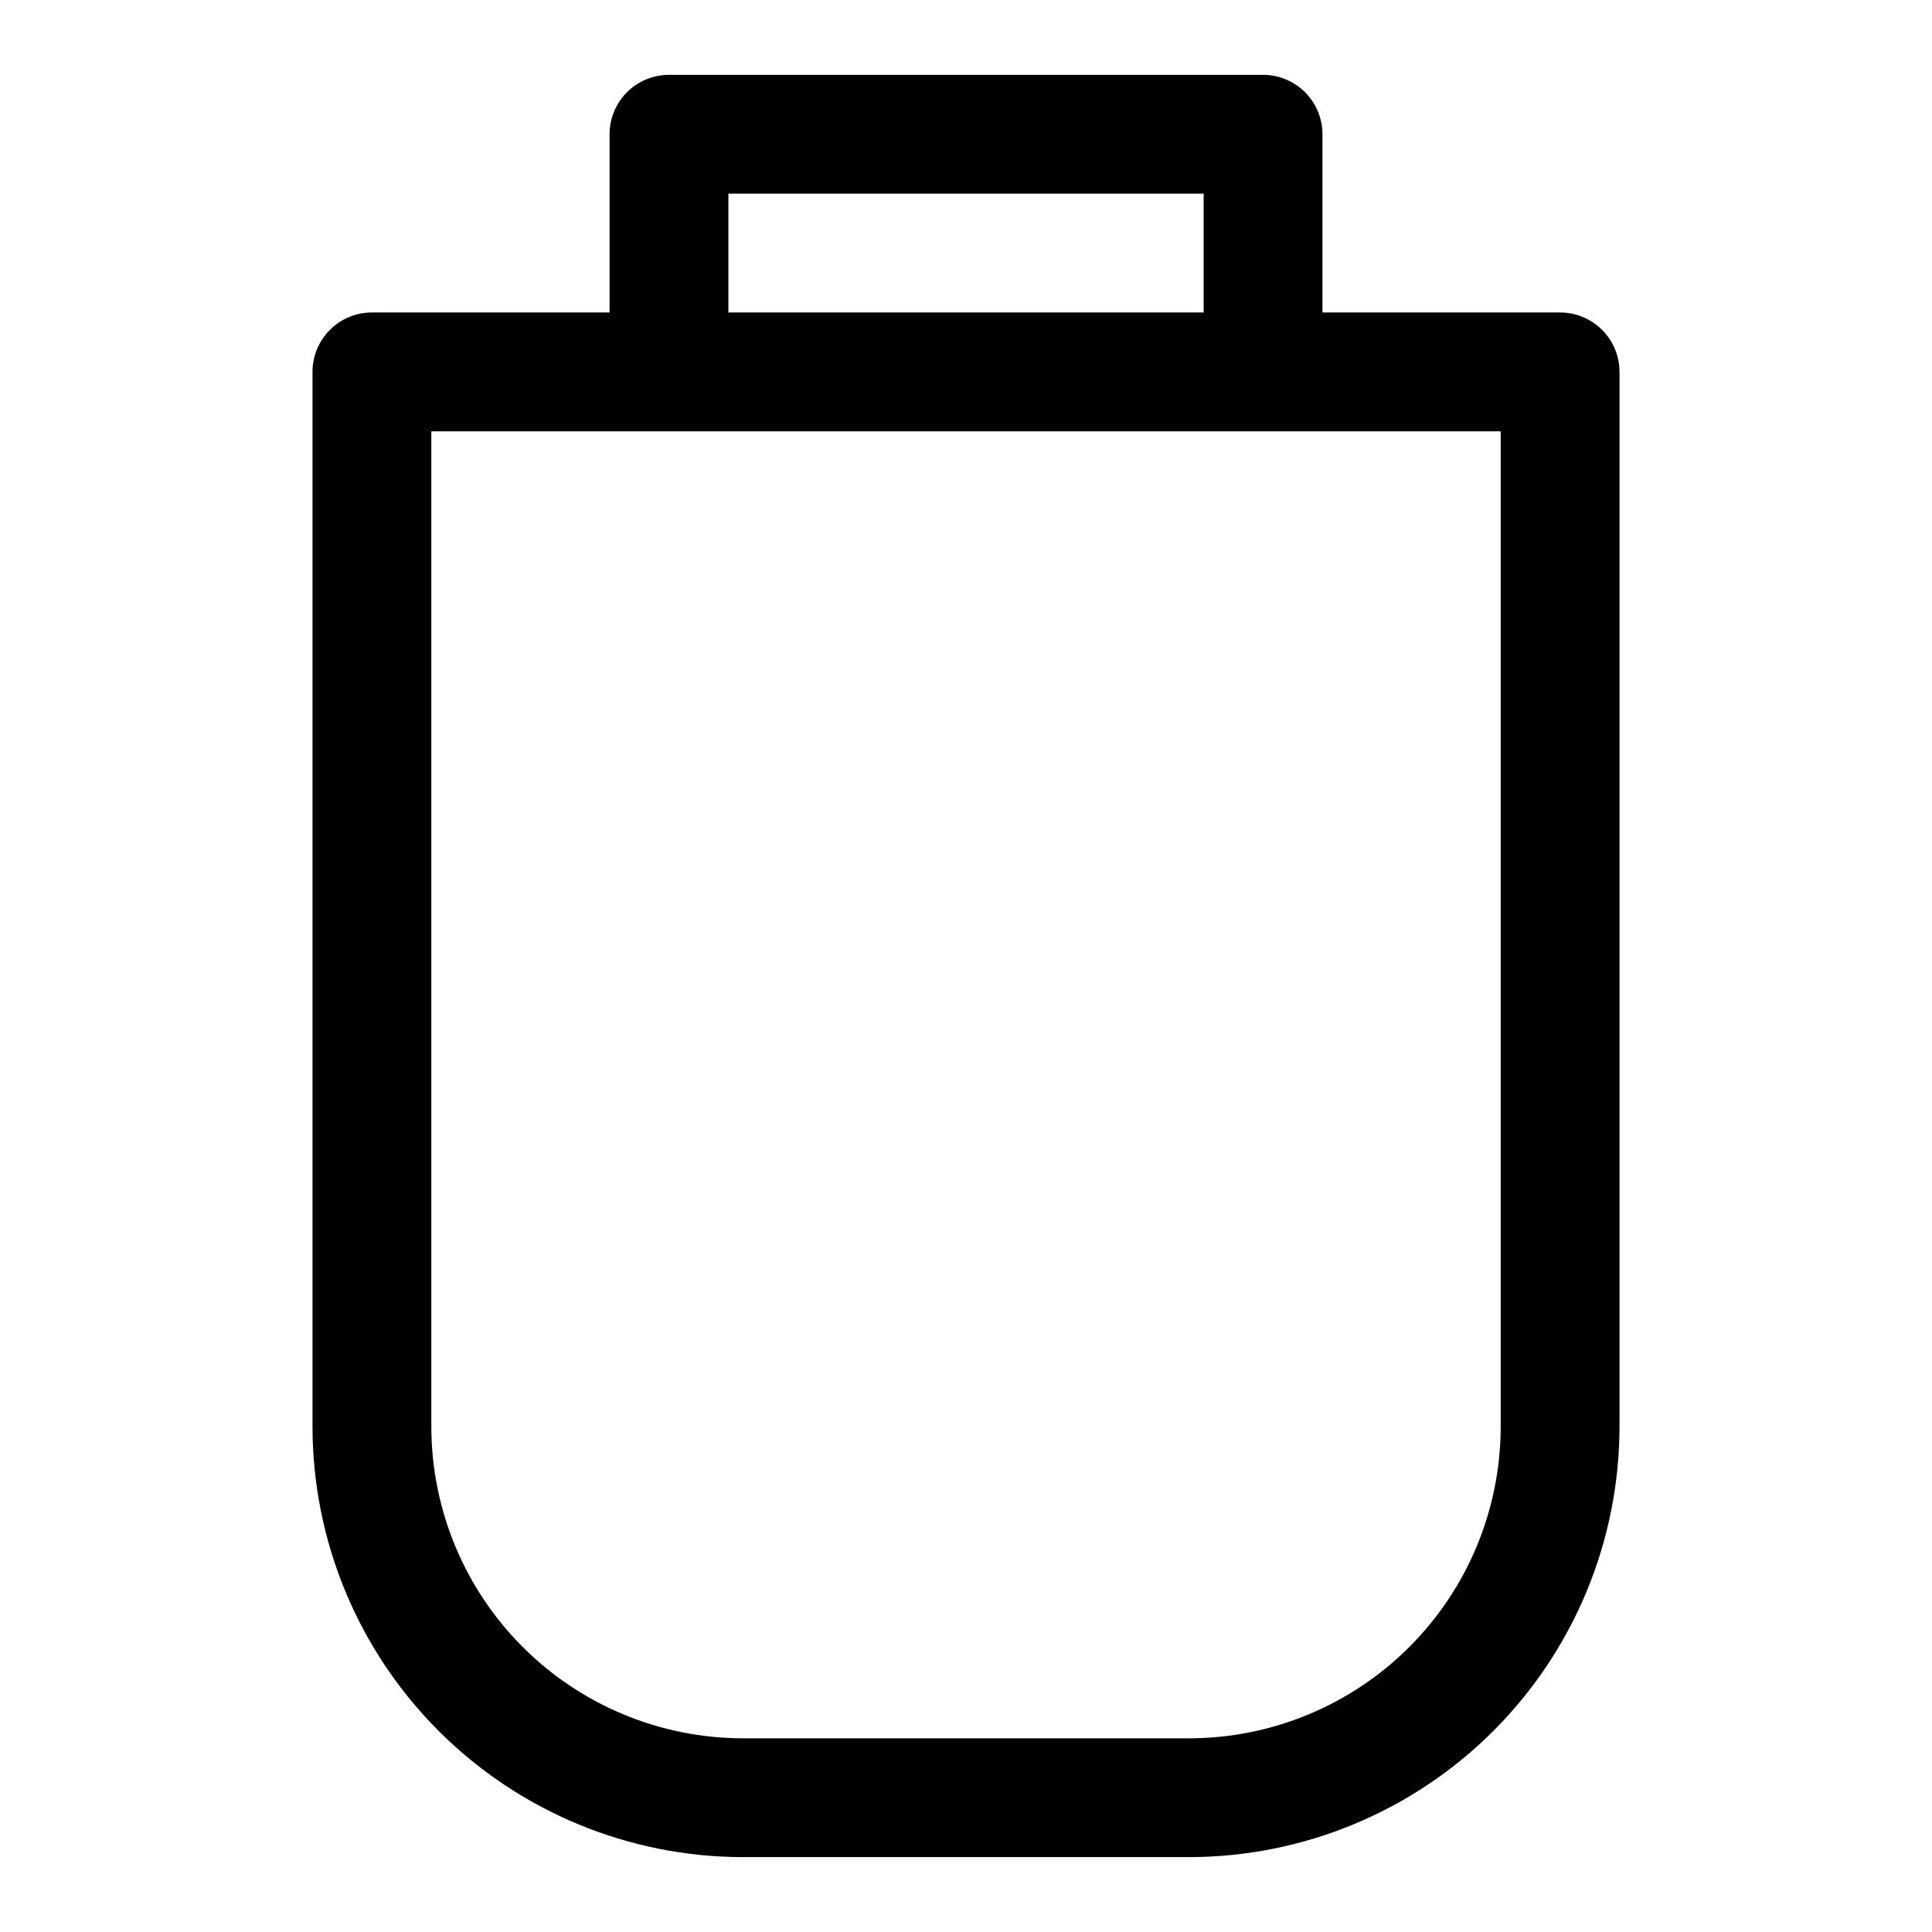
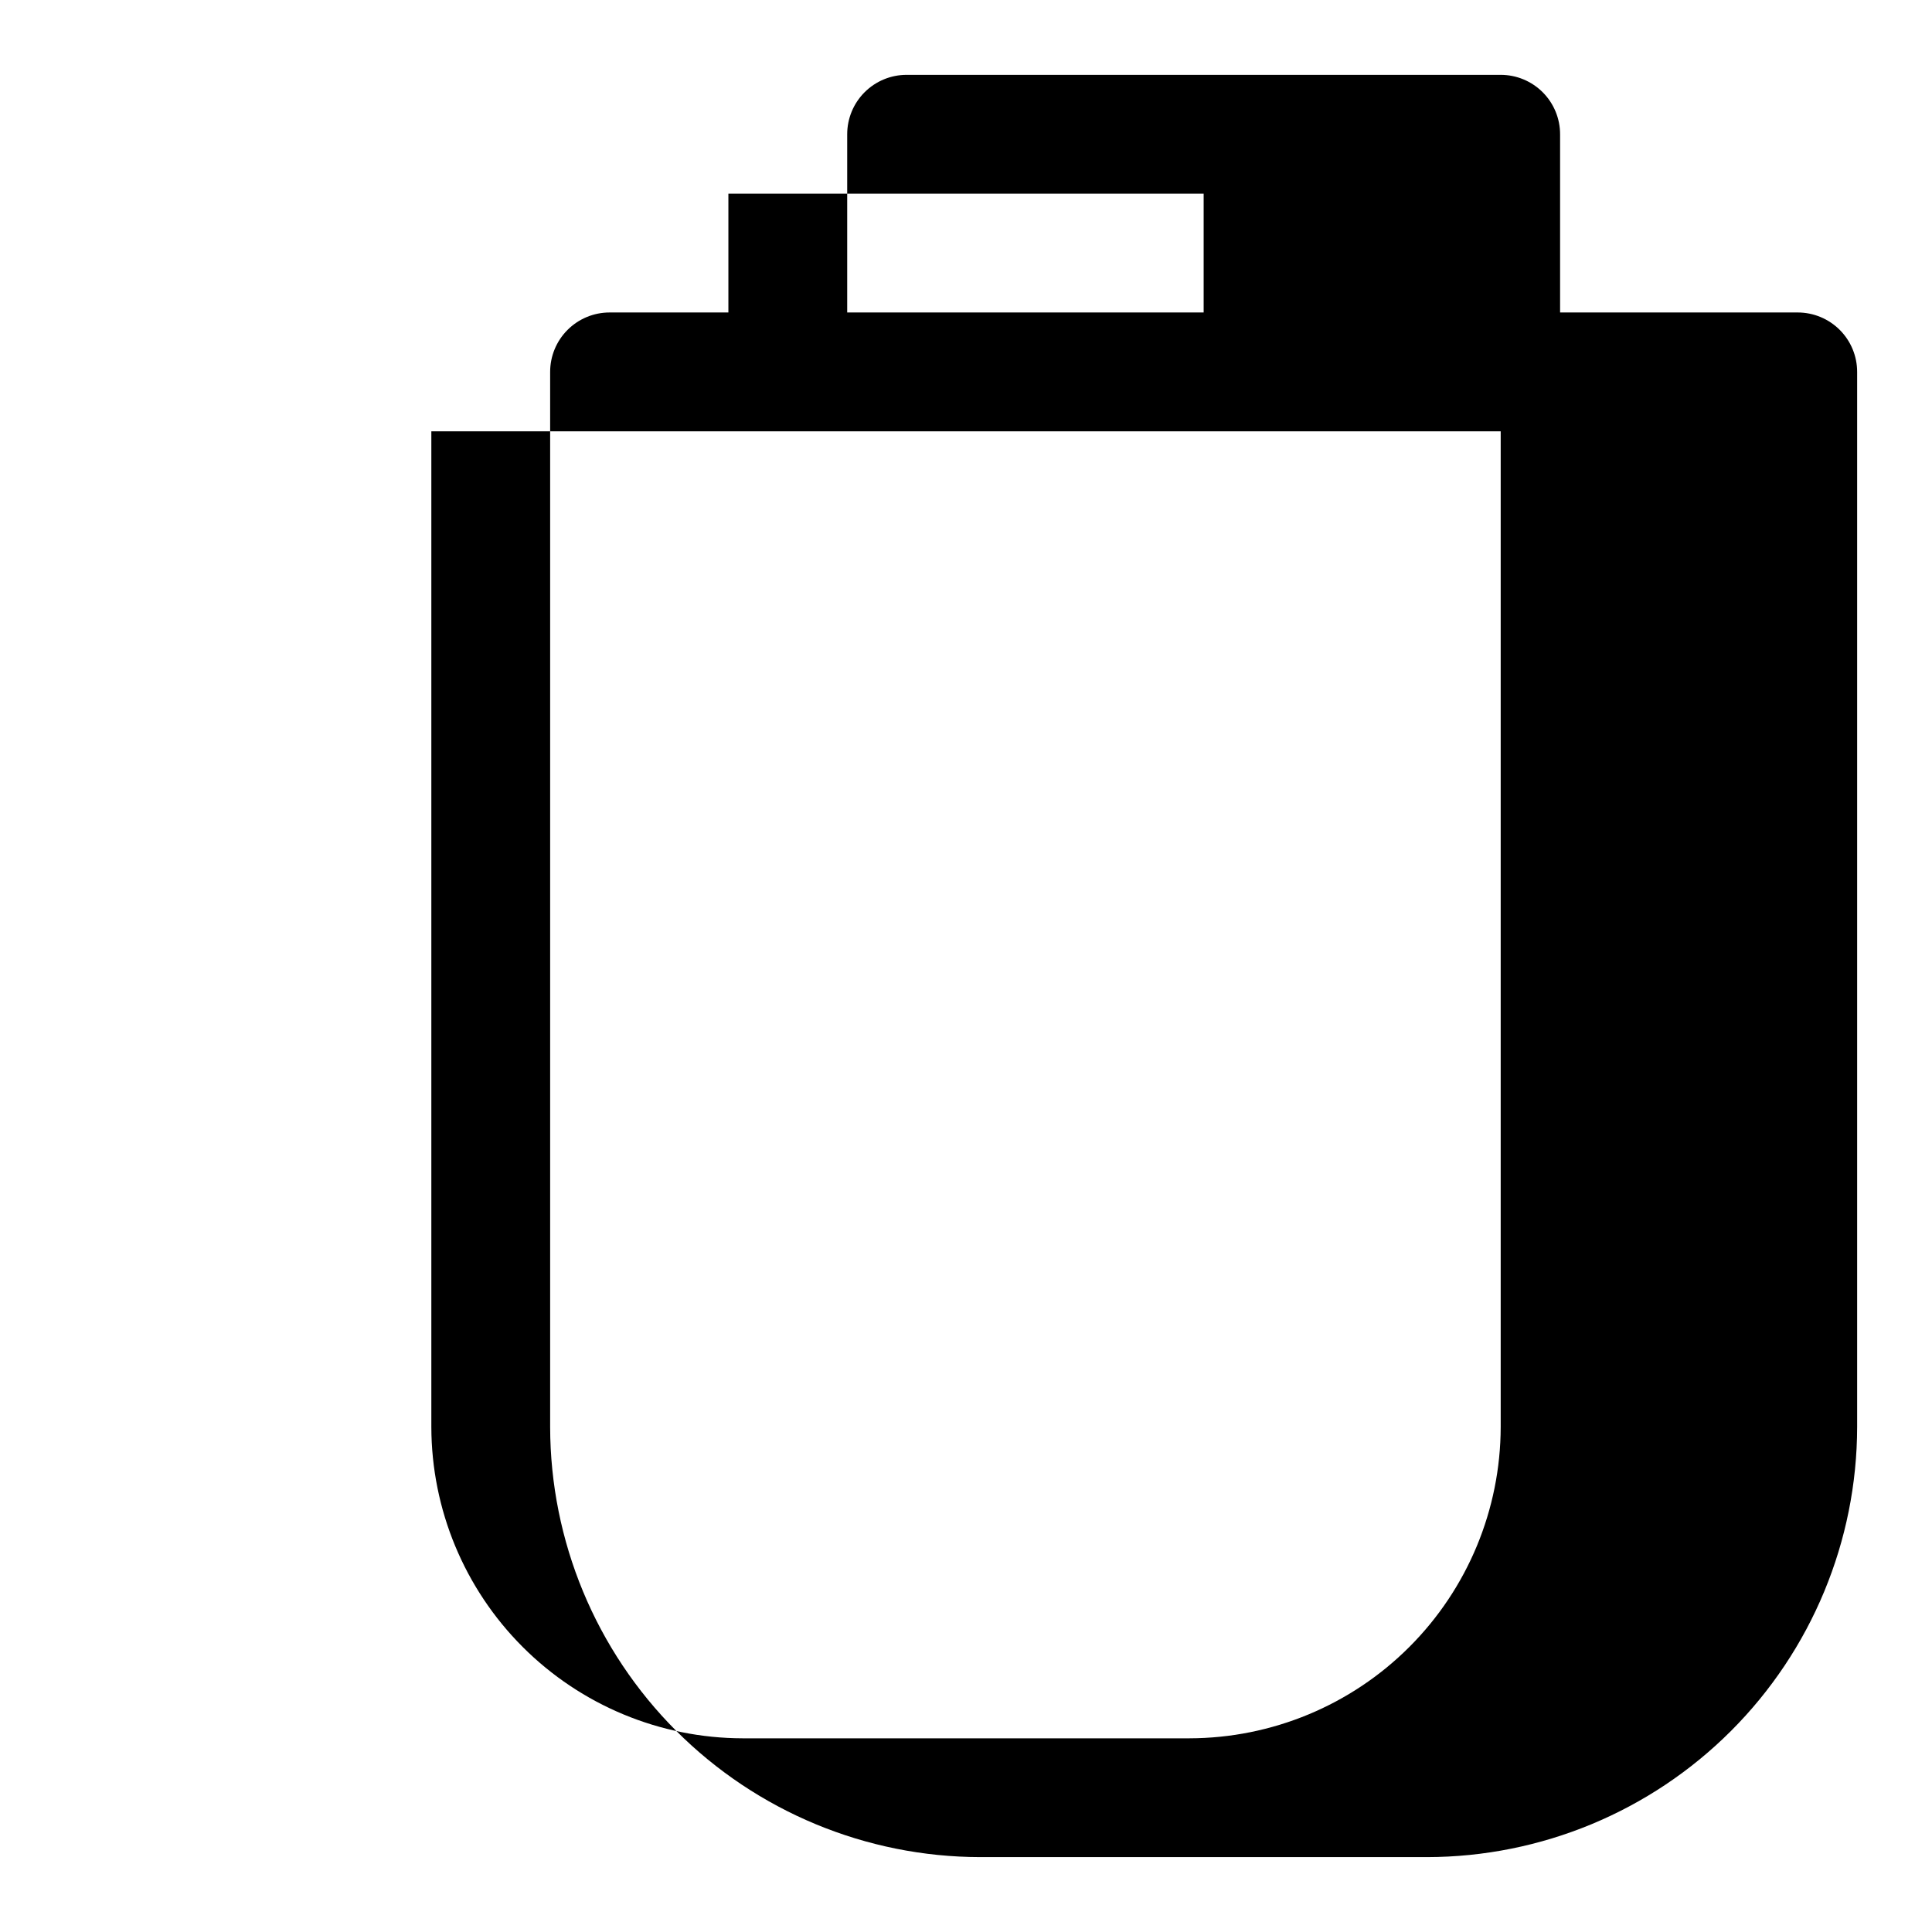
<svg xmlns="http://www.w3.org/2000/svg" fill="#000000" width="800px" height="800px" version="1.1" viewBox="144 144 512 512">
-   <path d="m557.44 226.81h-62.977v-47.23c0-4.176-1.656-8.18-4.609-11.133-2.953-2.953-6.957-4.613-11.133-4.613h-157.44c-4.176 0-8.18 1.66-11.133 4.613s-4.609 6.957-4.609 11.133v47.23h-62.977c-4.176 0-8.18 1.66-11.133 4.613s-4.613 6.957-4.613 11.133v279.61c0.043 30.219 12.066 59.188 33.434 80.555 21.367 21.367 50.336 33.391 80.555 33.434h118.39c30.219-0.043 59.188-12.066 80.555-33.434 21.367-21.367 33.391-50.336 33.434-80.555v-279.61c0-4.176-1.66-8.18-4.613-11.133-2.953-2.953-6.957-4.613-11.133-4.613zm-220.41-31.488h125.95v31.488h-125.95zm204.67 326.85c-0.043 21.867-8.746 42.828-24.211 58.289-15.461 15.465-36.422 24.168-58.289 24.211h-118.39c-21.867-0.043-42.828-8.746-58.289-24.211-15.461-15.461-24.168-36.422-24.211-58.289v-263.87h283.39z" />
+   <path d="m557.44 226.81v-47.23c0-4.176-1.656-8.18-4.609-11.133-2.953-2.953-6.957-4.613-11.133-4.613h-157.44c-4.176 0-8.18 1.66-11.133 4.613s-4.609 6.957-4.609 11.133v47.23h-62.977c-4.176 0-8.18 1.66-11.133 4.613s-4.613 6.957-4.613 11.133v279.61c0.043 30.219 12.066 59.188 33.434 80.555 21.367 21.367 50.336 33.391 80.555 33.434h118.39c30.219-0.043 59.188-12.066 80.555-33.434 21.367-21.367 33.391-50.336 33.434-80.555v-279.61c0-4.176-1.66-8.18-4.613-11.133-2.953-2.953-6.957-4.613-11.133-4.613zm-220.41-31.488h125.95v31.488h-125.95zm204.67 326.85c-0.043 21.867-8.746 42.828-24.211 58.289-15.461 15.465-36.422 24.168-58.289 24.211h-118.39c-21.867-0.043-42.828-8.746-58.289-24.211-15.461-15.461-24.168-36.422-24.211-58.289v-263.87h283.39z" />
</svg>